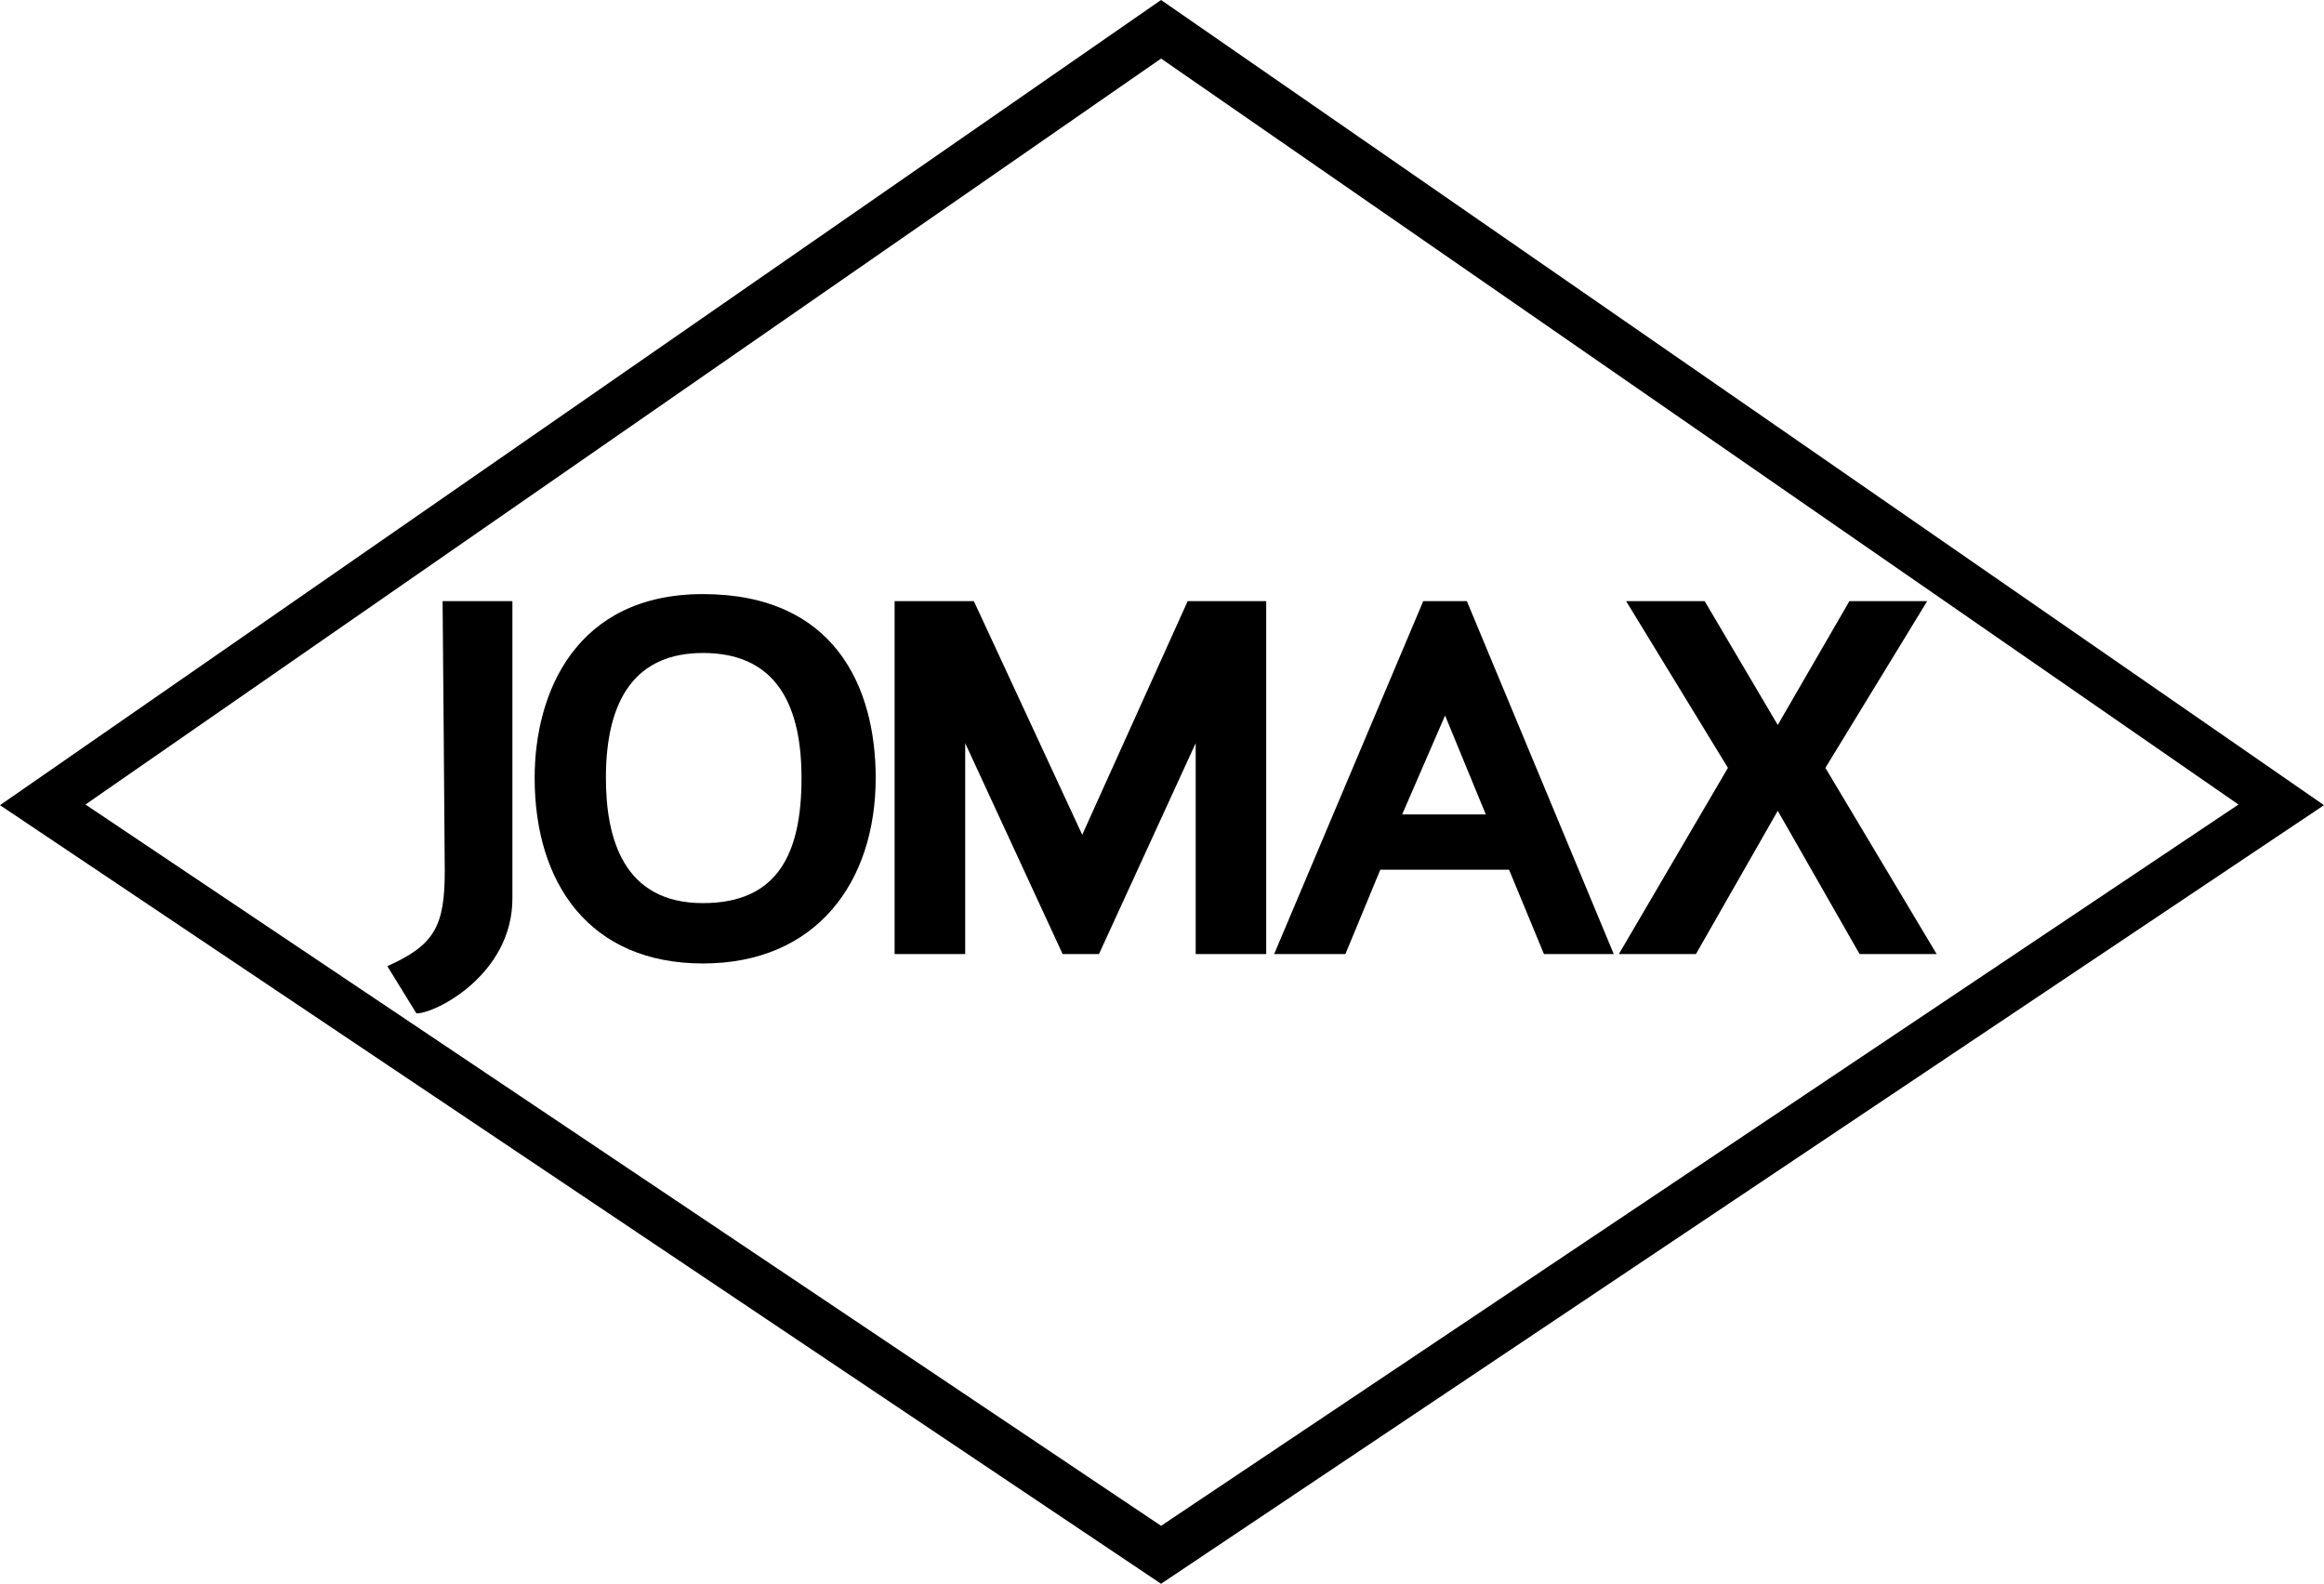
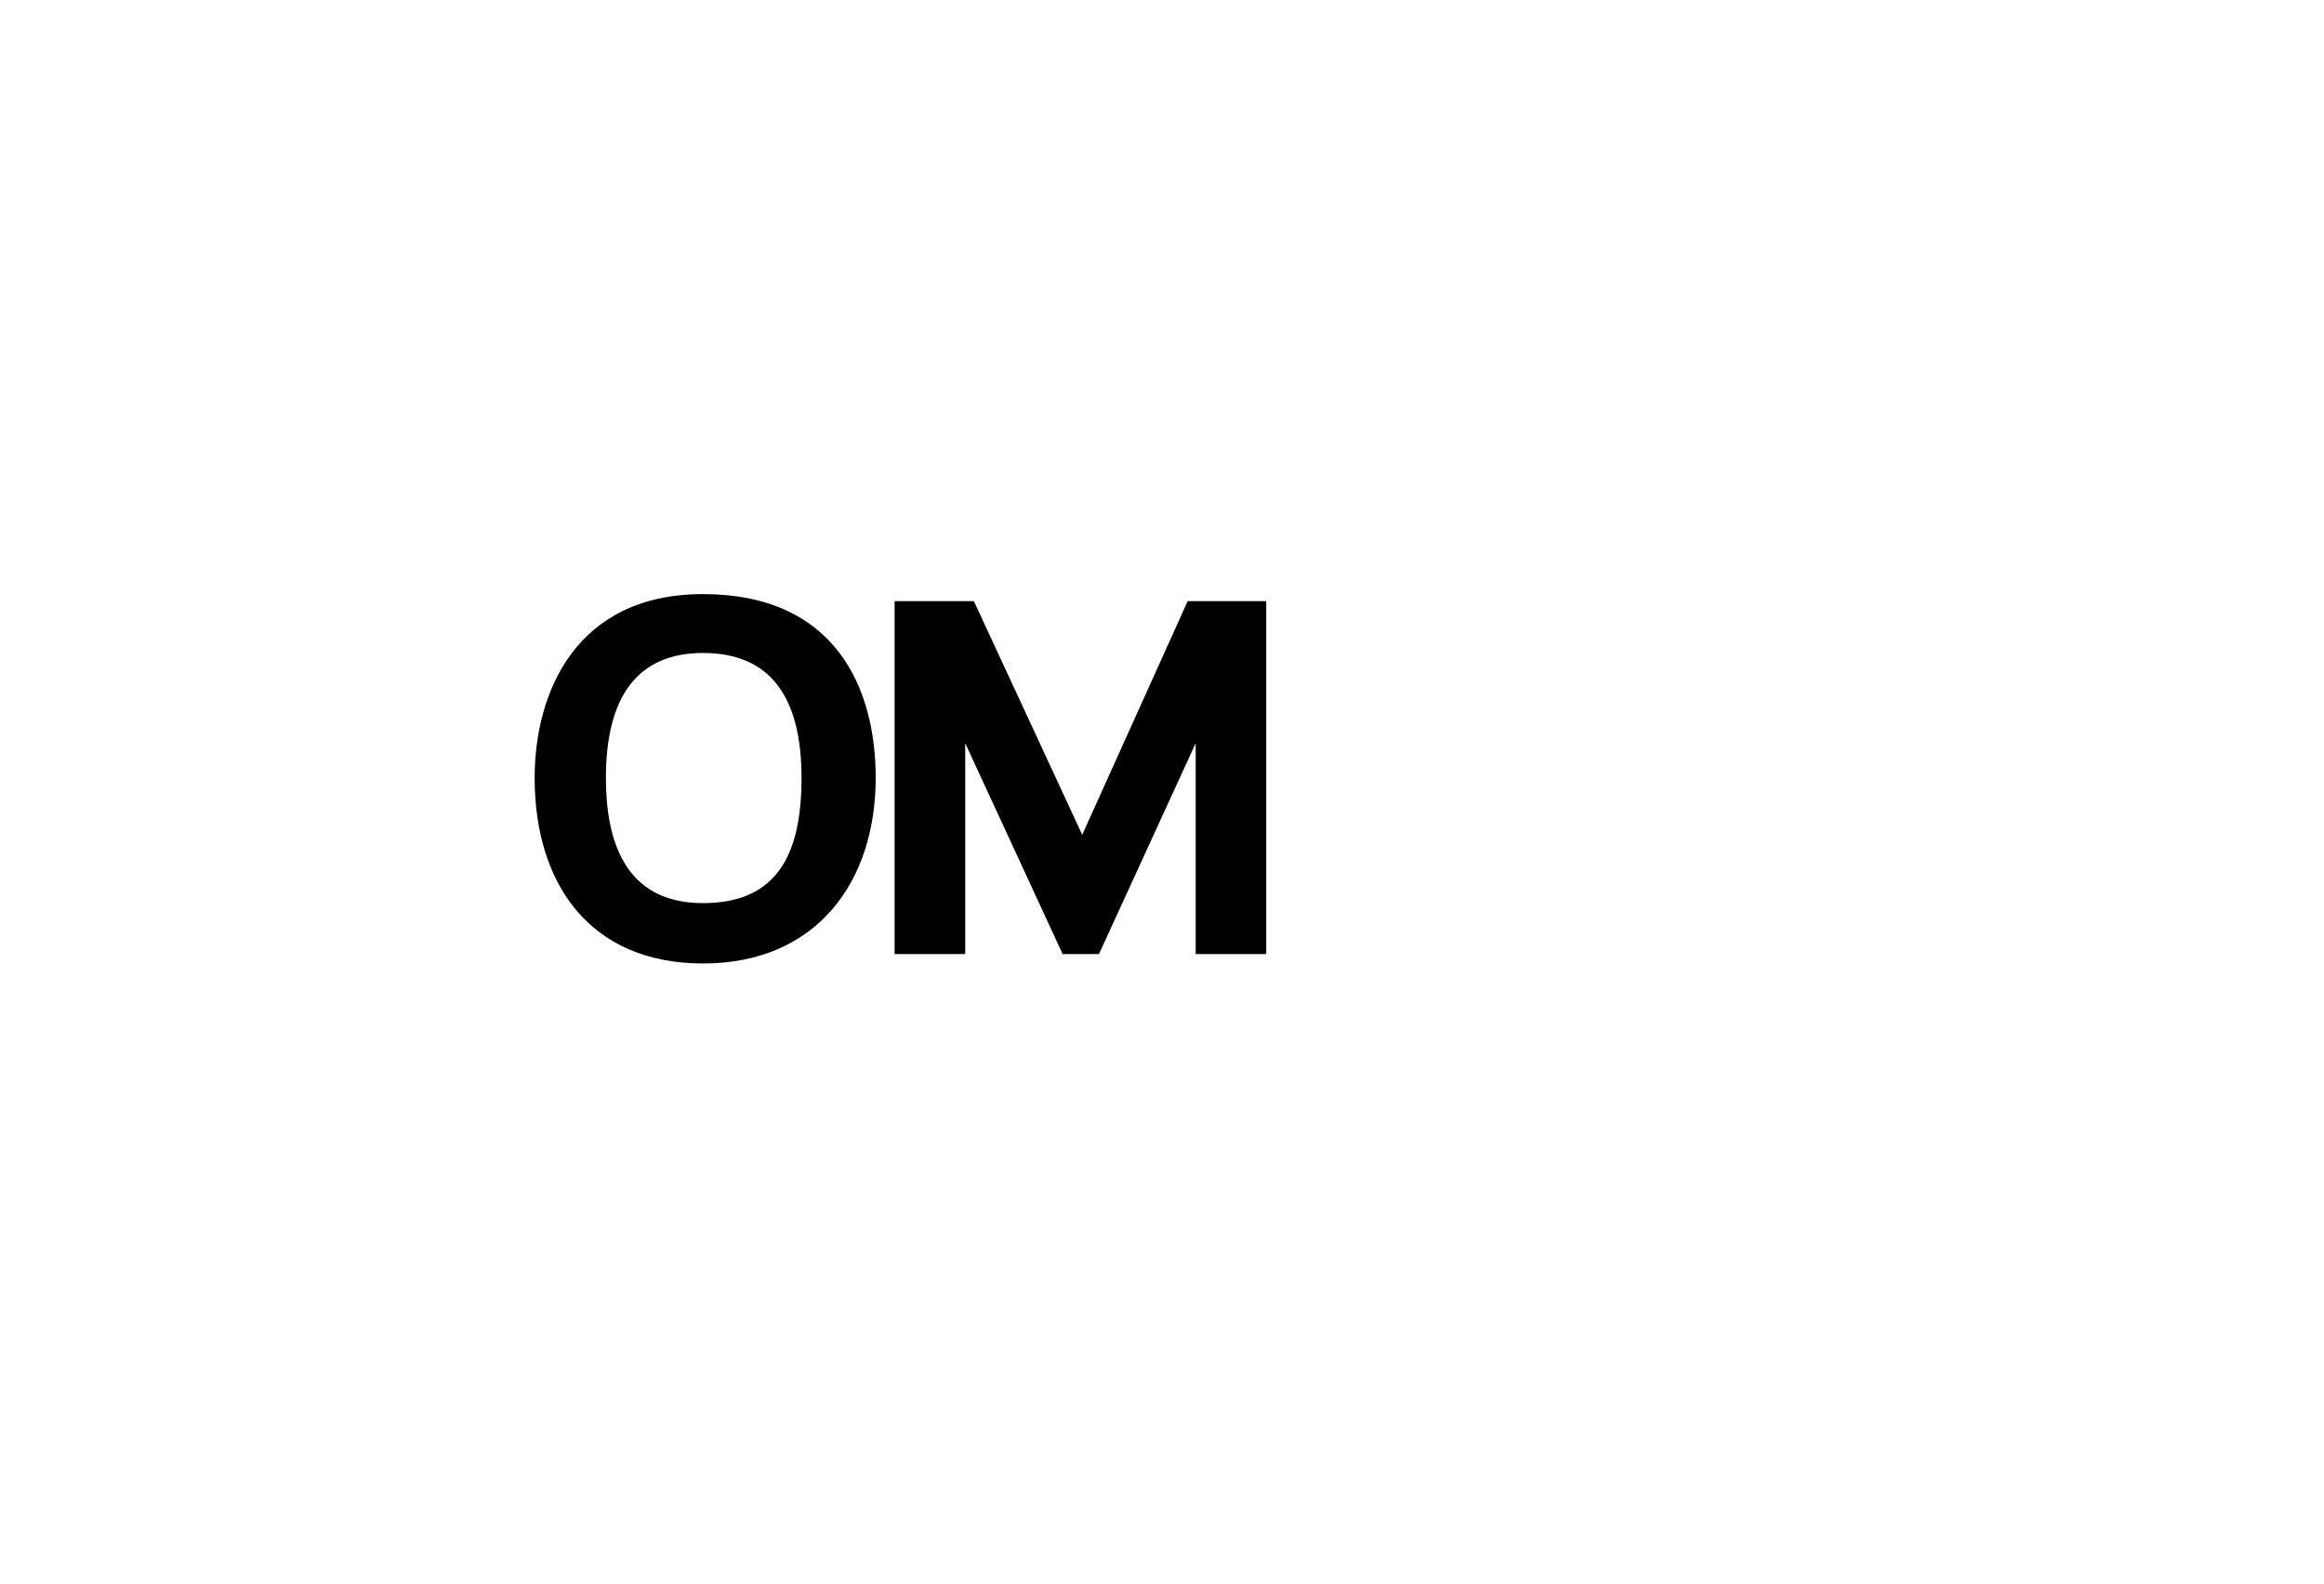
<svg xmlns="http://www.w3.org/2000/svg" preserveAspectRatio="xMinYMin" version="1.1" viewBox="0 0 675.79 460.55">
  <g>
    <g>
      <g>
        <g>
-           <path d="M128.7,174.81h20.3v86.47c0,21.99-22.2,33.41-27.91,33.41l-8.46-13.74c13.74-6.13,16.7-11.63,16.7-27.7,0-6.34-.63-78.01-.63-78.44Z" />
          <path d="M260.14,277.43v-102.62h23.05l31.51,67.94,30.66-67.94h22.84v102.62h-20.51v-61.32l-28.12,61.32h-10.57l-28.33-61.32v61.32s-20.72,0-20.51,0Z" />
-           <path d="M426.55,174.81h-12.69l-43.35,102.62h20.72l10.15-24.53h37.43l10.15,24.53h20.3l-42.71-102.62ZM407.73,236.83l12.48-28.76,11.84,28.76h-24.32Z" />
-           <polygon points="472.86 174.81 502.46 223.29 470.75 277.43 493.16 277.43 516.95 235.77 540.74 277.43 563.15 277.43 530.8 223.29 560.4 174.81 537.78 174.81 516.95 210.82 495.7 174.81 472.86 174.81" />
          <path d="M204.42,172.76c-37,0-48.95,28.7-48.95,53.44,0,30.66,15.96,53.97,48.95,53.97s50.22-23.68,50.22-53.97c0-26.43-11.95-53.44-50.22-53.44ZM204.42,262.62c-23.05,0-28.23-18.66-28.23-36.42,0-23.05,8.78-36.32,28.23-36.32s28.65,12.63,28.65,36.32c0,21.36-6.45,36.42-28.65,36.42Z" />
        </g>
-         <path d="M337.62,460.55L0,234.14,337.62,0l338.17,234.14-338.17,226.41ZM24.85,233.95l312.78,209.75,313.29-209.75L337.63,17.03,24.85,233.95Z" />
      </g>
    </g>
  </g>
</svg>